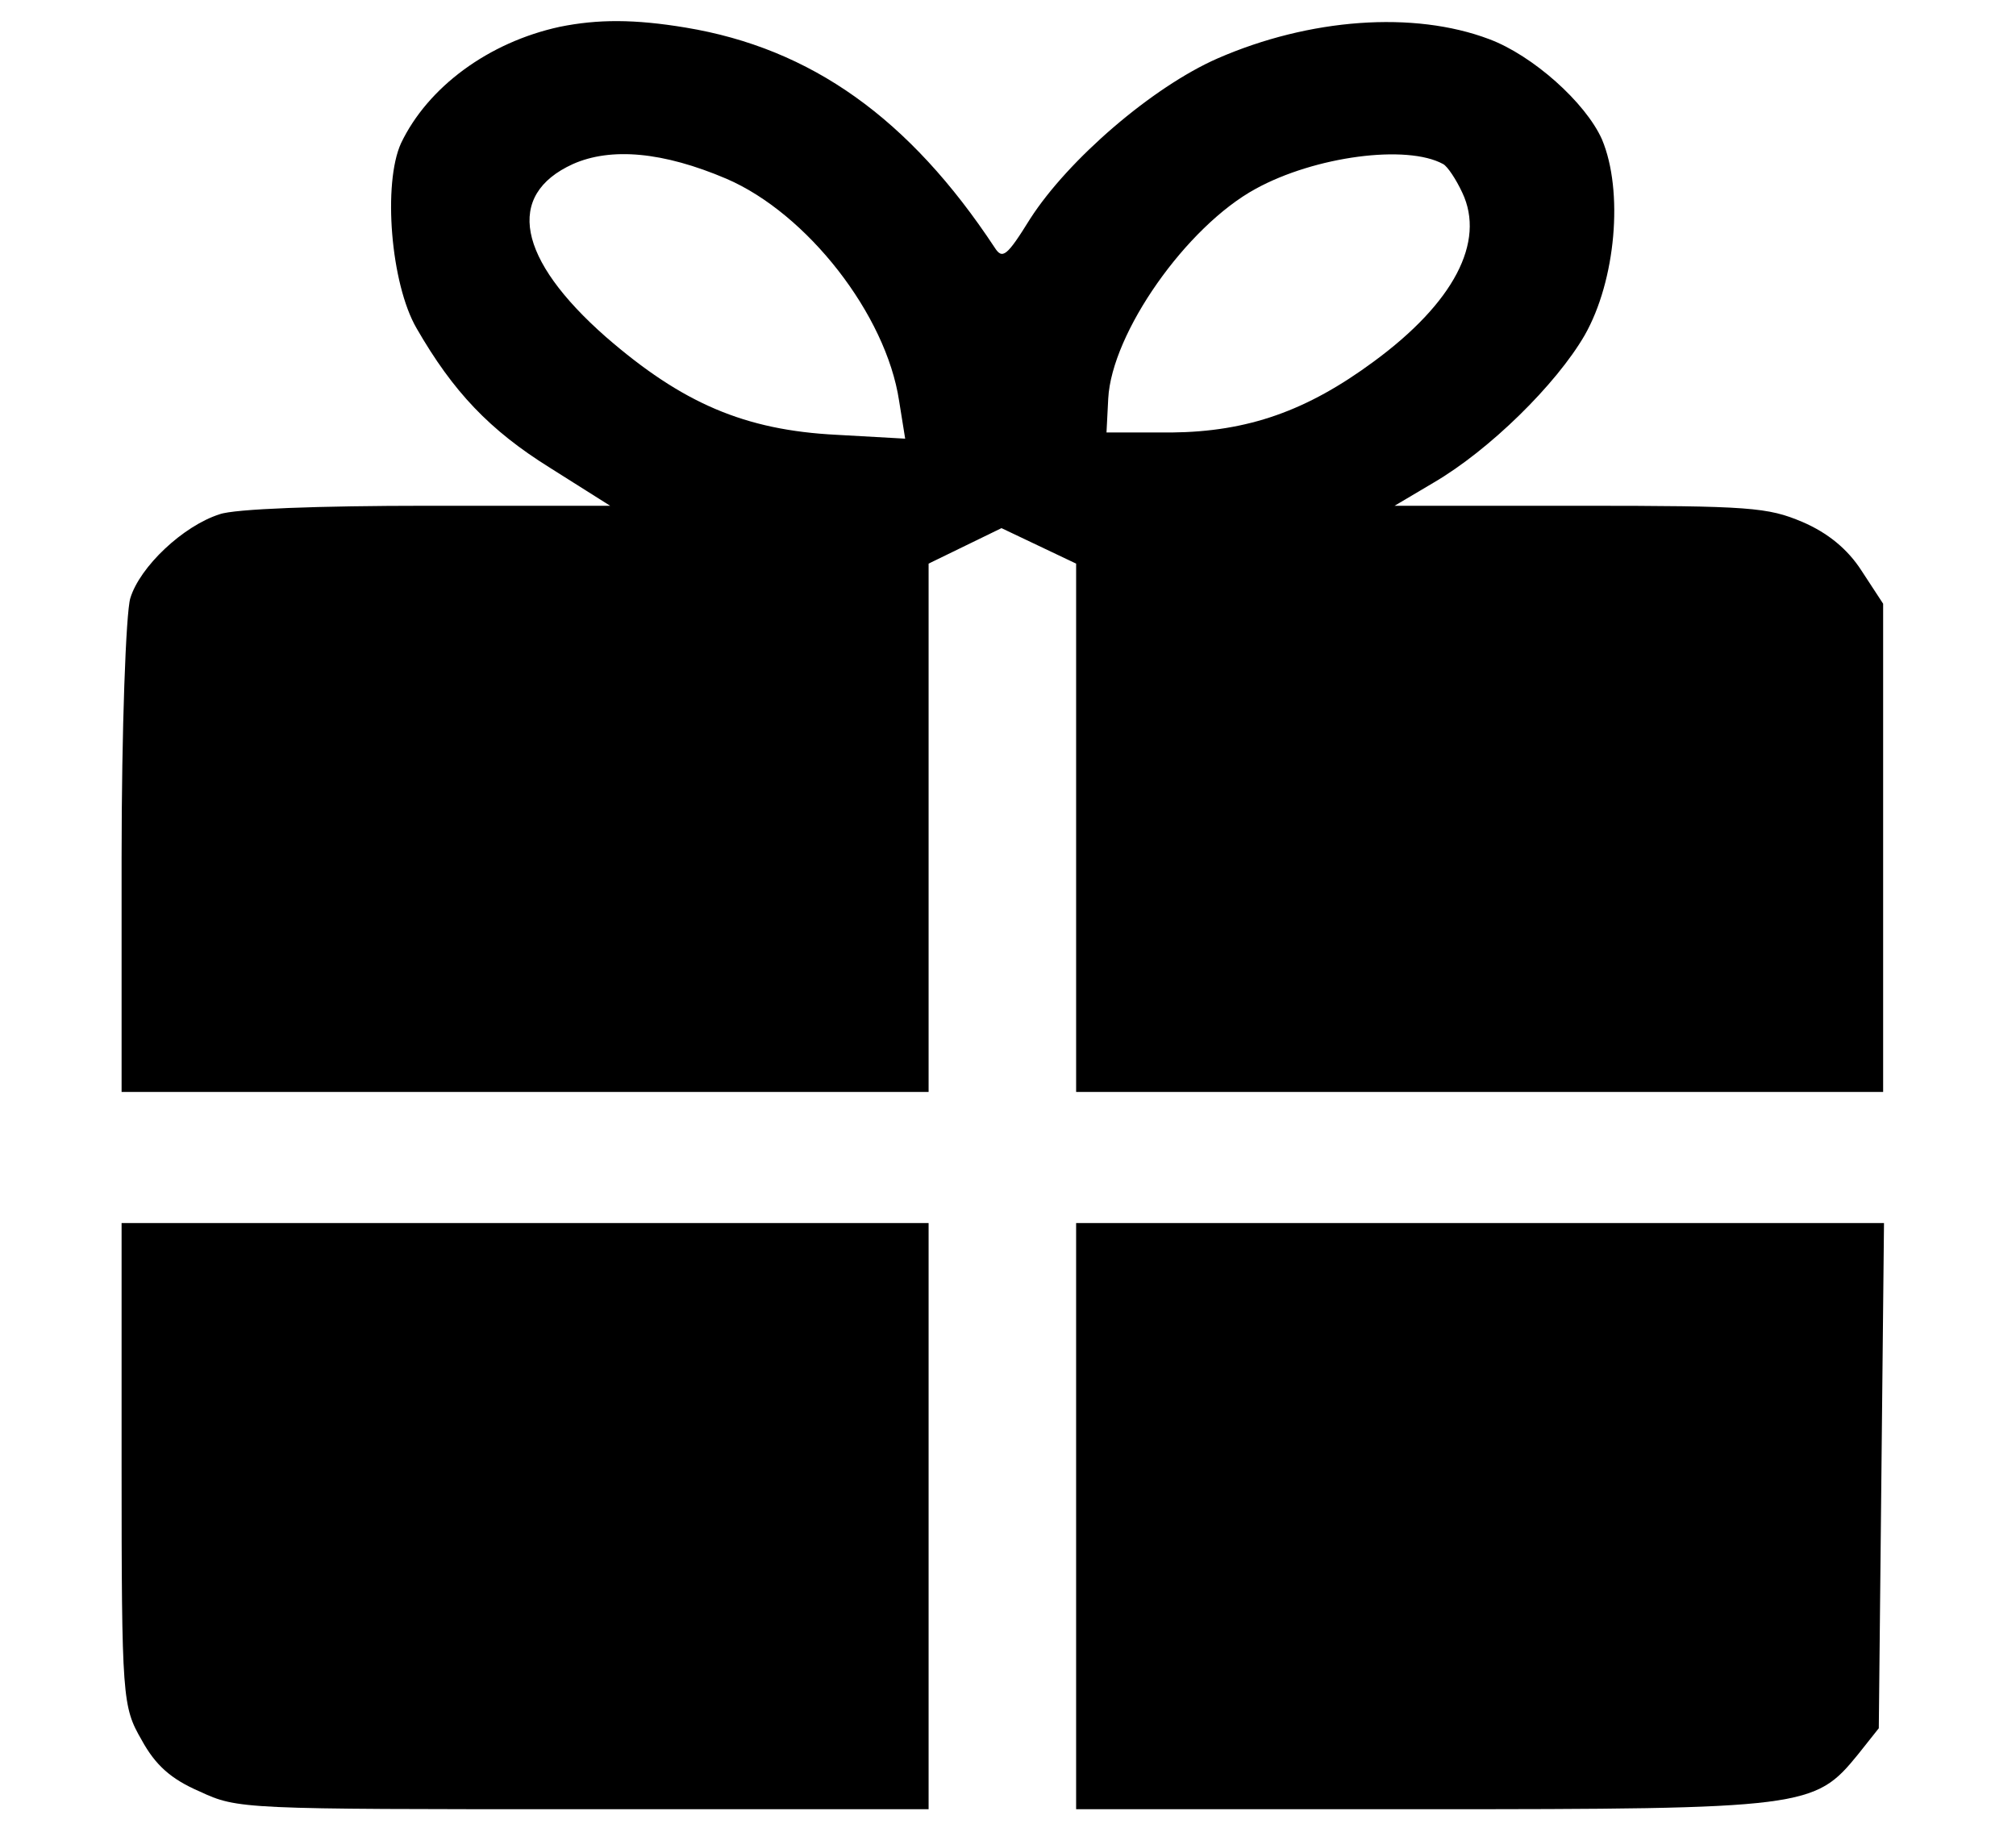
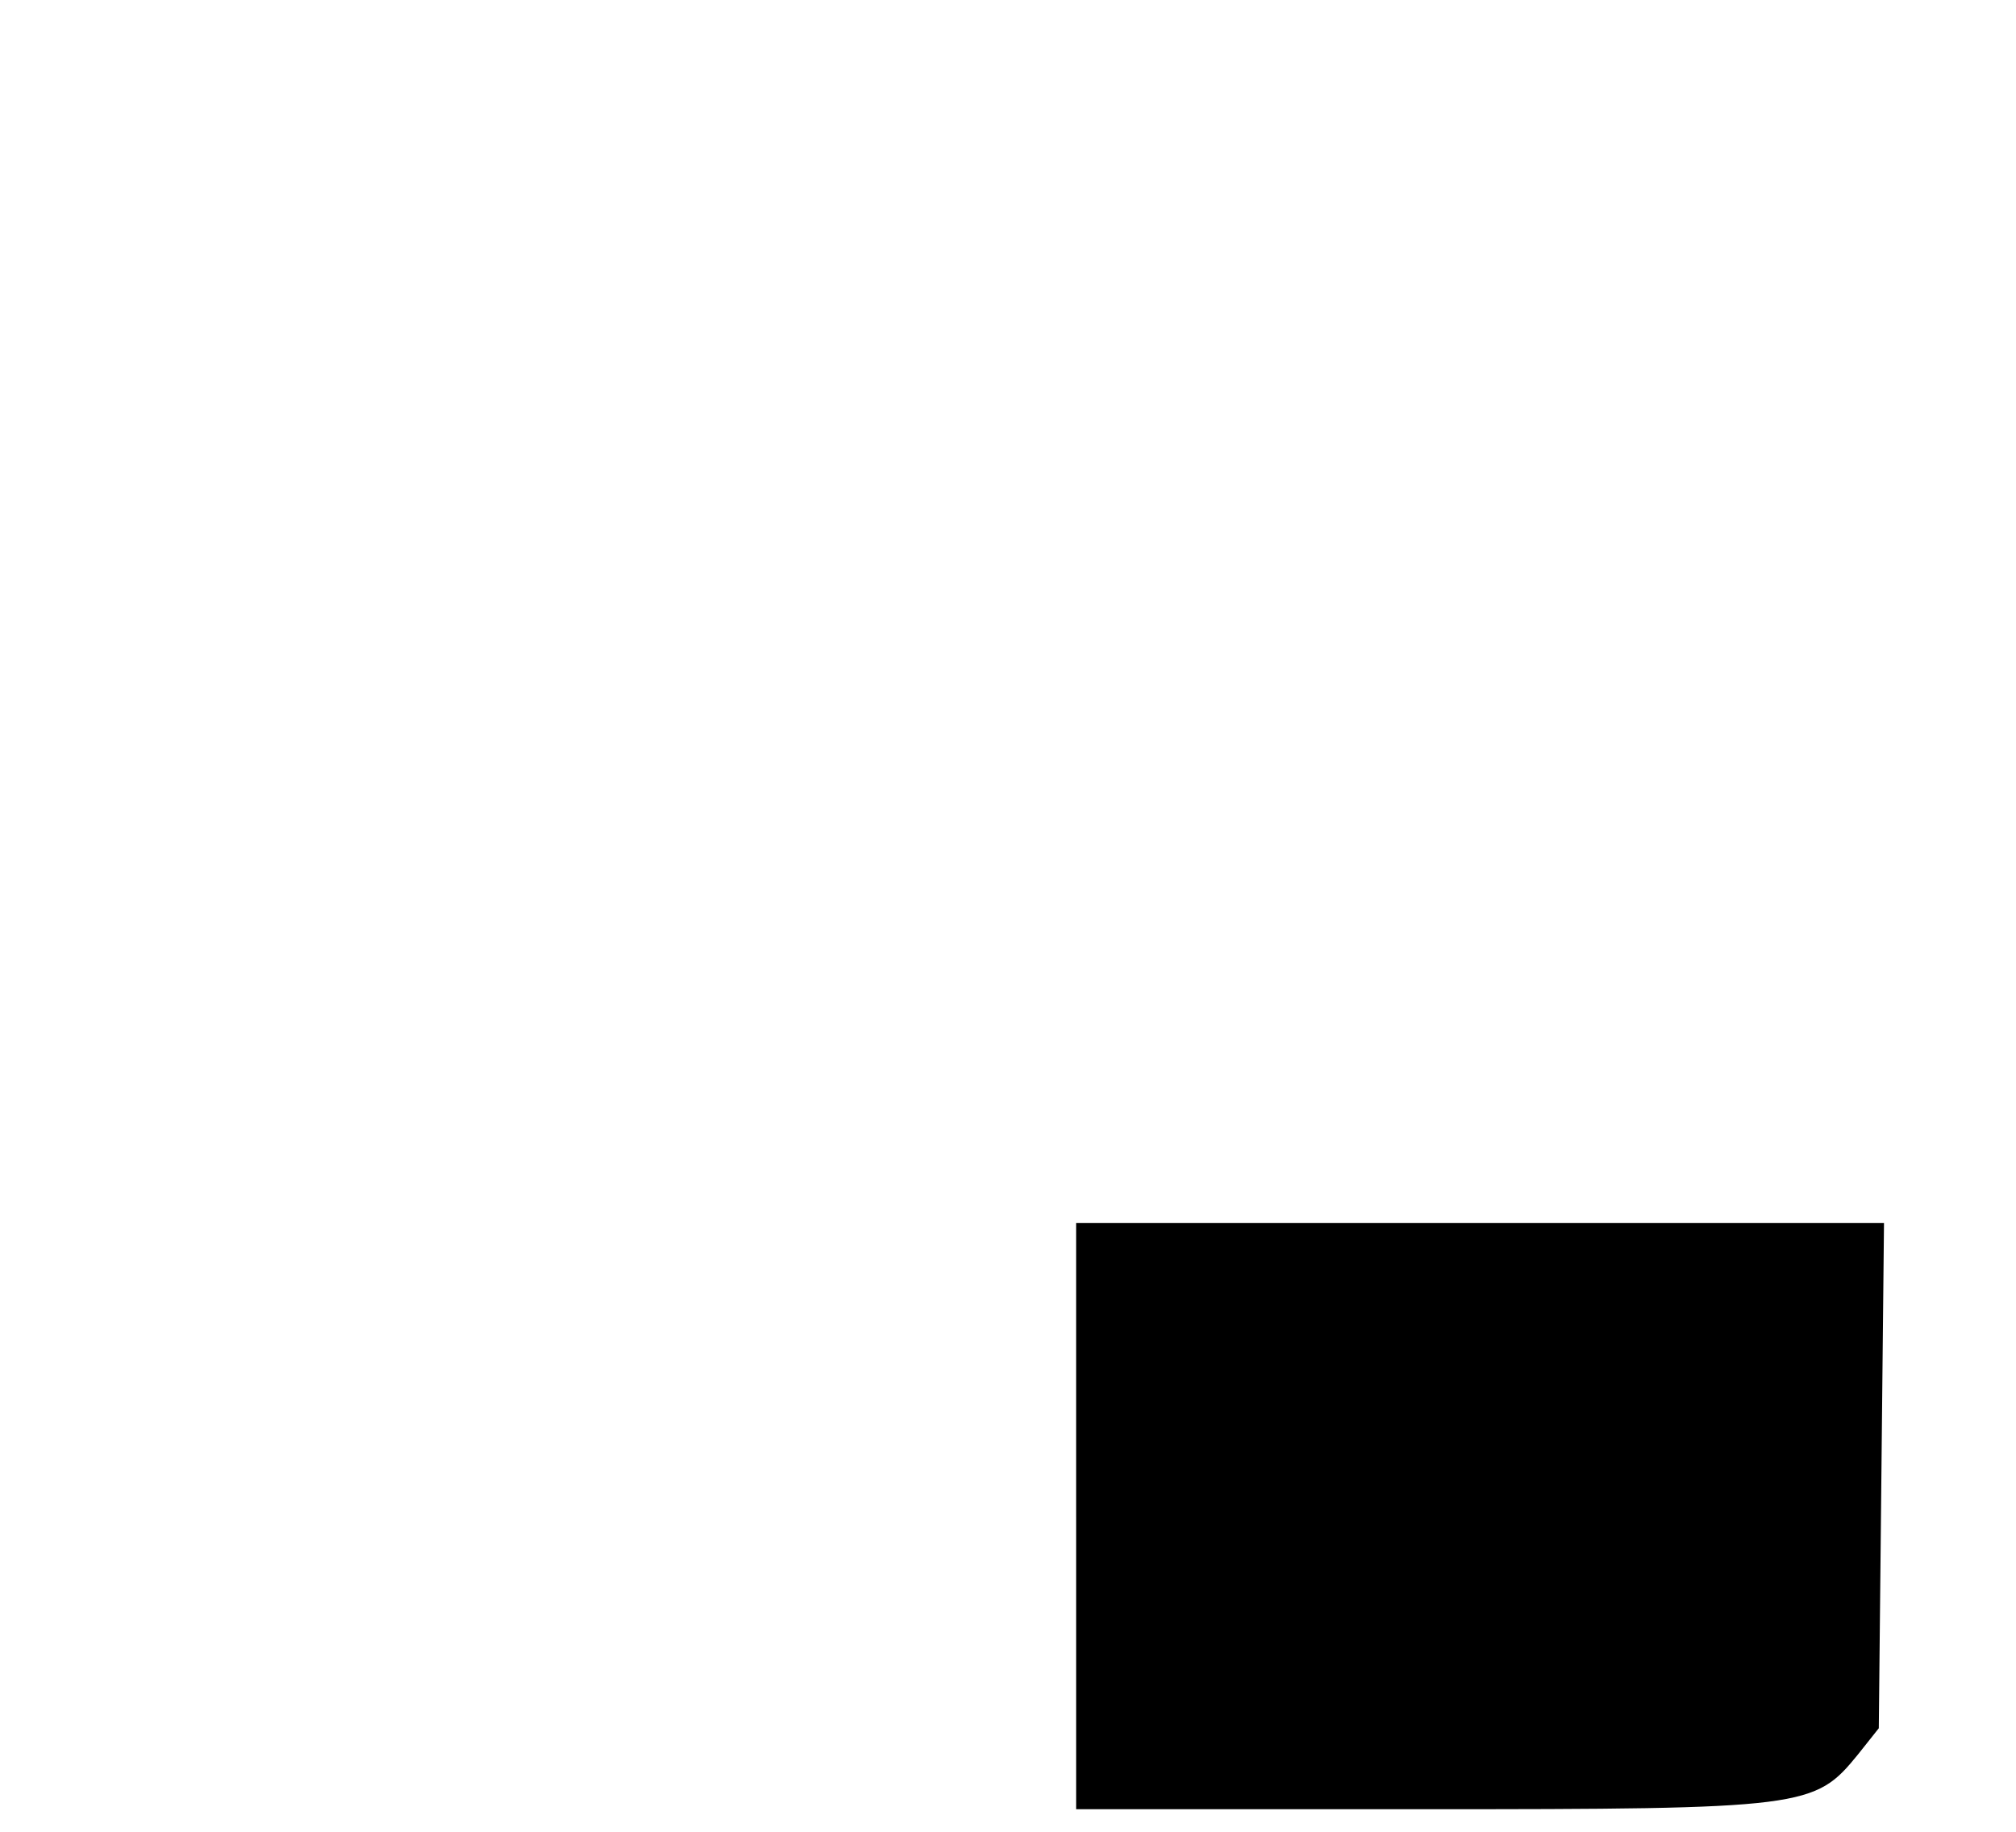
<svg xmlns="http://www.w3.org/2000/svg" viewBox="0 0 230 209" width="230px" height="209px">
  <g transform="matrix(0.099, 0, 0, -0.088, 0.012, 207.306)" fill="#000000" stroke="none">
-     <path d="M645 2321 c-82 -20 -152 -78 -183 -151 -21 -52 -12 -182 18 -240 42 -82 84 -132 154 -181 l69 -49 -211 0 c-124 0 -222 -4 -239 -11 -42 -15 -92 -68 -103 -109 -5 -19 -10 -170 -10 -337 l0 -303 465 0 465 0 0 343 0 342 42 23 42 23 43 -23 43 -23 0 -342 0 -343 465 0 465 0 0 317 0 316 -25 43 c-16 28 -39 49 -68 63 -40 19 -60 21 -257 21 l-213 0 45 30 c64 42 141 127 174 191 36 71 45 187 20 254 -19 48 -80 109 -130 130 -87 37 -207 27 -313 -25 -75 -37 -172 -131 -216 -208 -27 -49 -32 -53 -41 -37 -98 167 -211 258 -356 285 -59 11 -101 11 -145 1z m192 -197 c93 -45 184 -176 199 -288 l7 -49 -79 5 c-106 6 -178 41 -266 127 -102 101 -116 184 -38 224 44 22 104 16 177 -19z m826 19 c5 -3 15 -20 22 -37 27 -64 -10 -143 -102 -219 -77 -64 -145 -91 -233 -92 l-75 0 2 44 c4 85 90 223 170 272 68 42 174 58 216 32z" />
-     <path d="M140 457 c0 -304 1 -314 23 -357 16 -33 34 -51 67 -67 44 -23 49 -23 442 -23 l398 0 0 380 0 380 -465 0 -465 0 0 -313z" />
    <path d="M1240 390 l0 -380 398 0 c444 0 453 2 503 71 l24 34 3 328 3 327 -466 0 -465 0 0 -380z" />
  </g>
</svg>